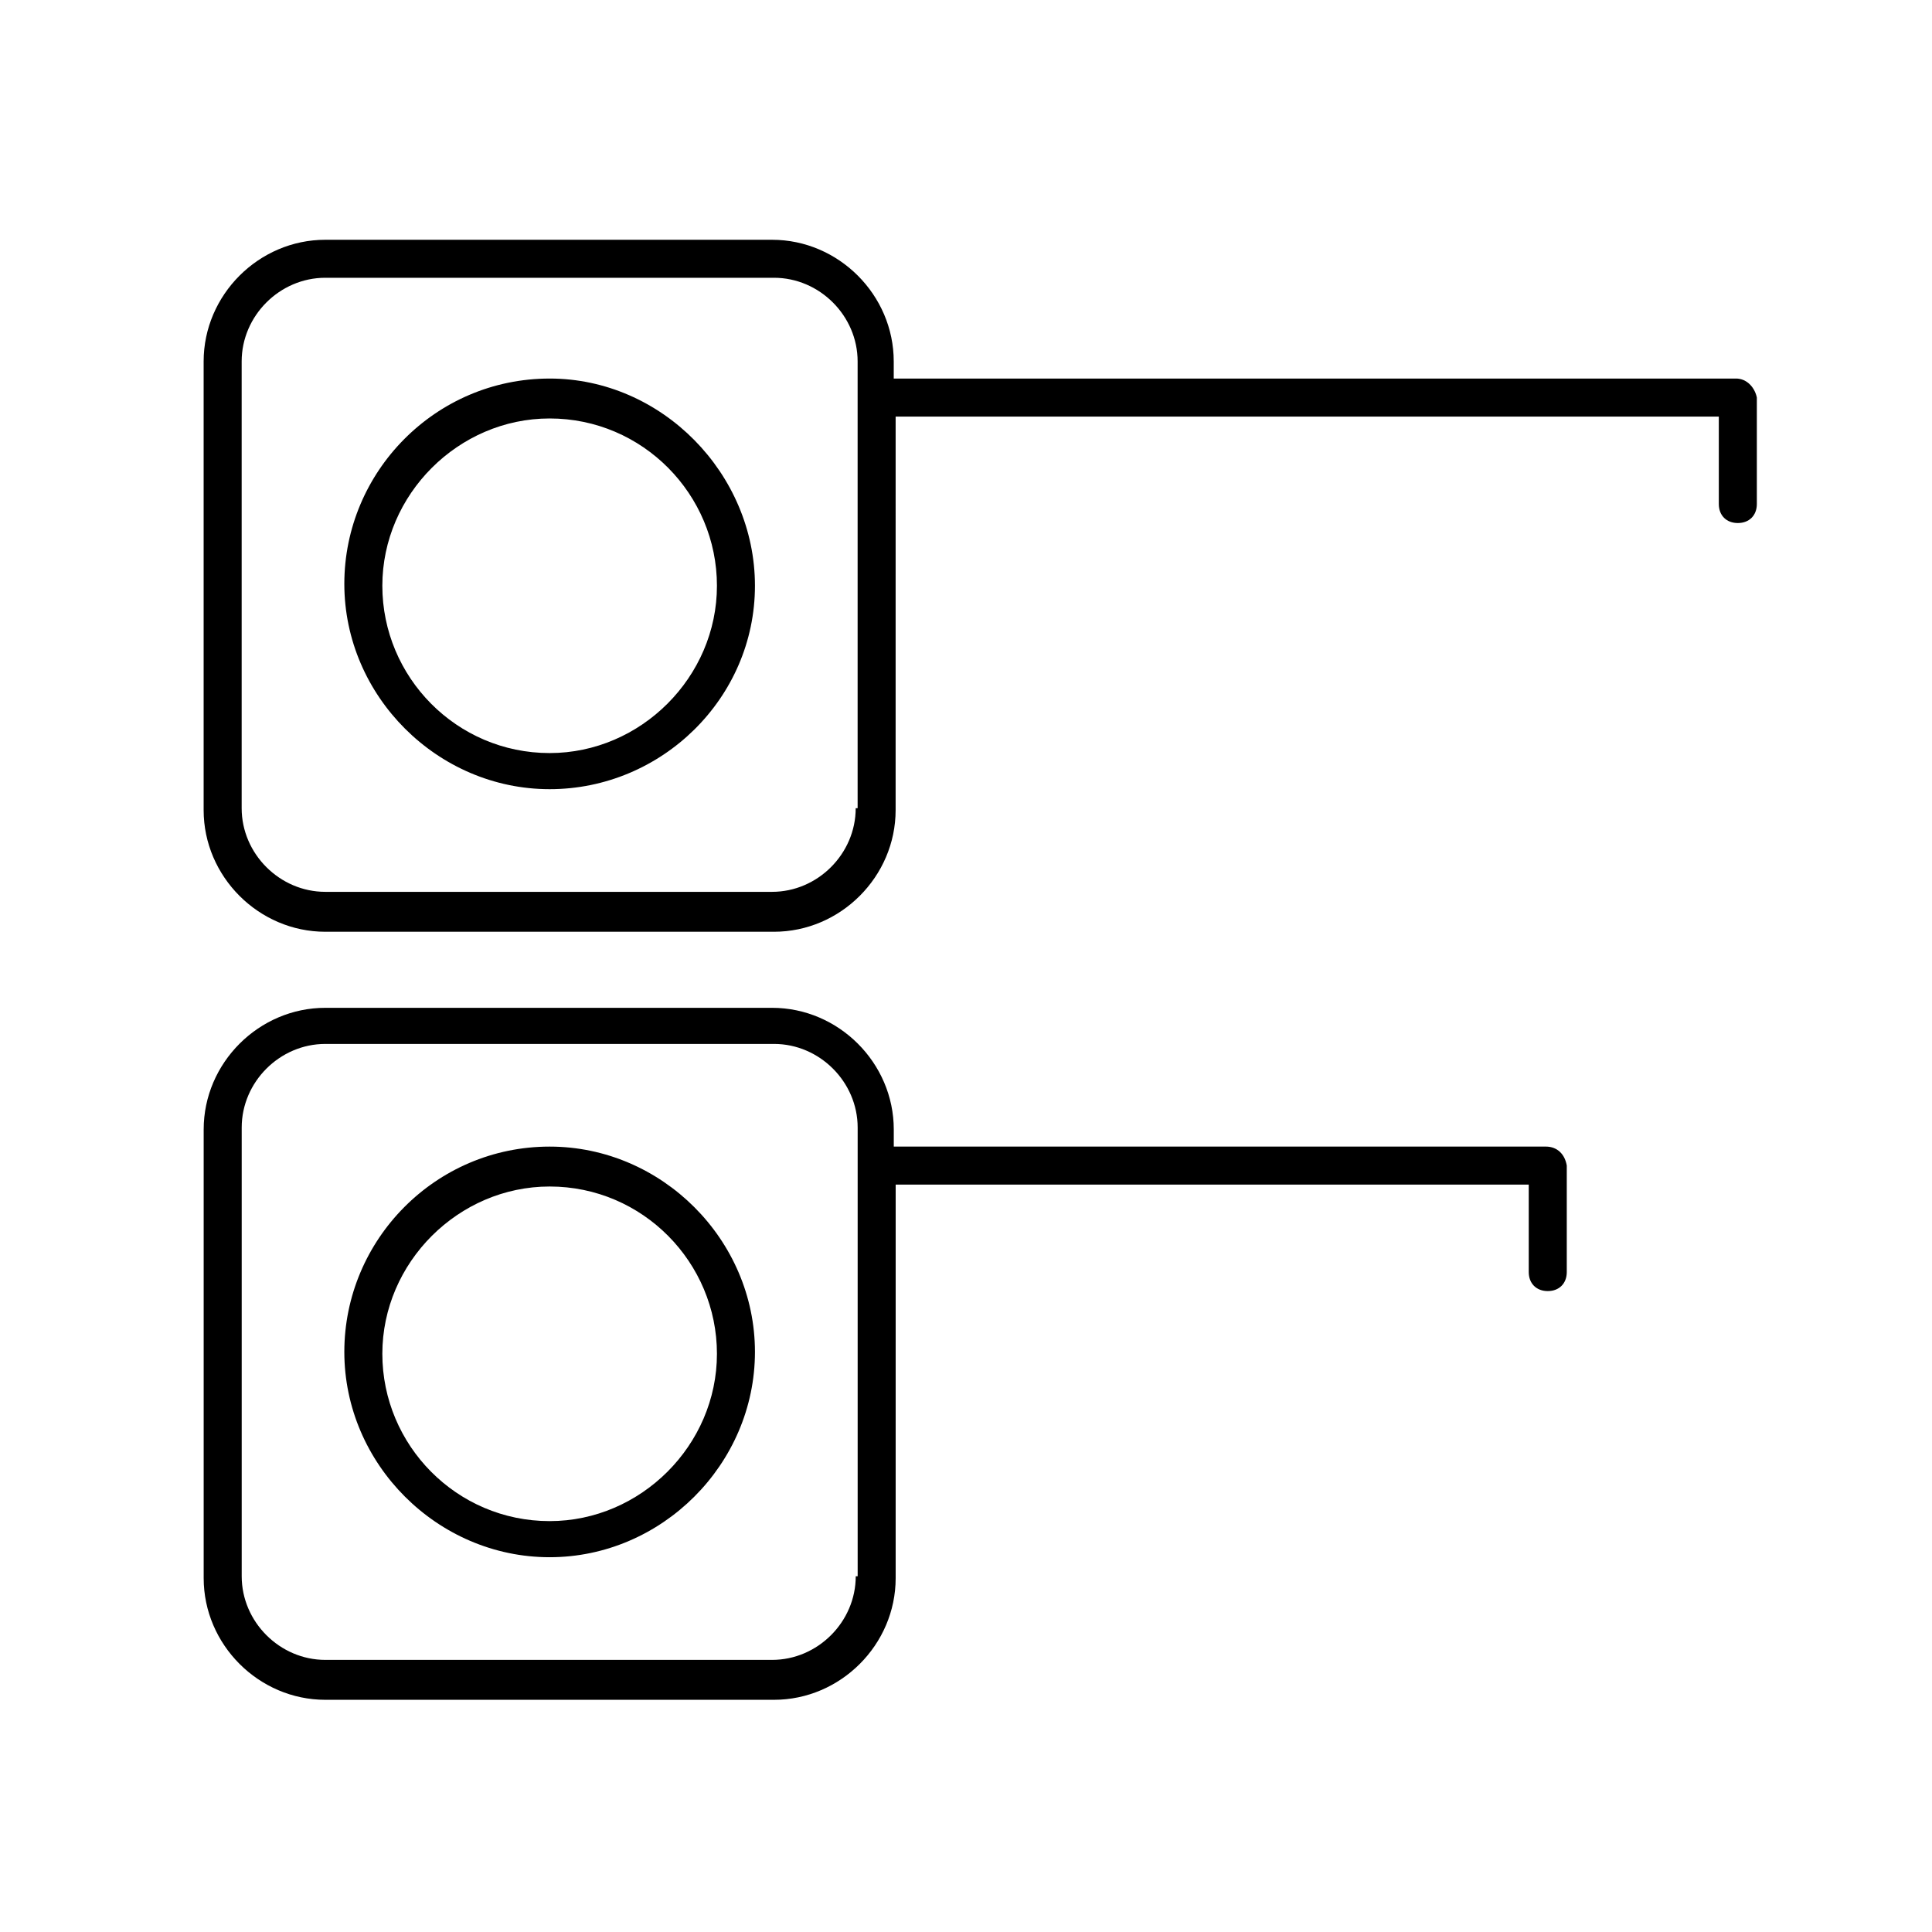
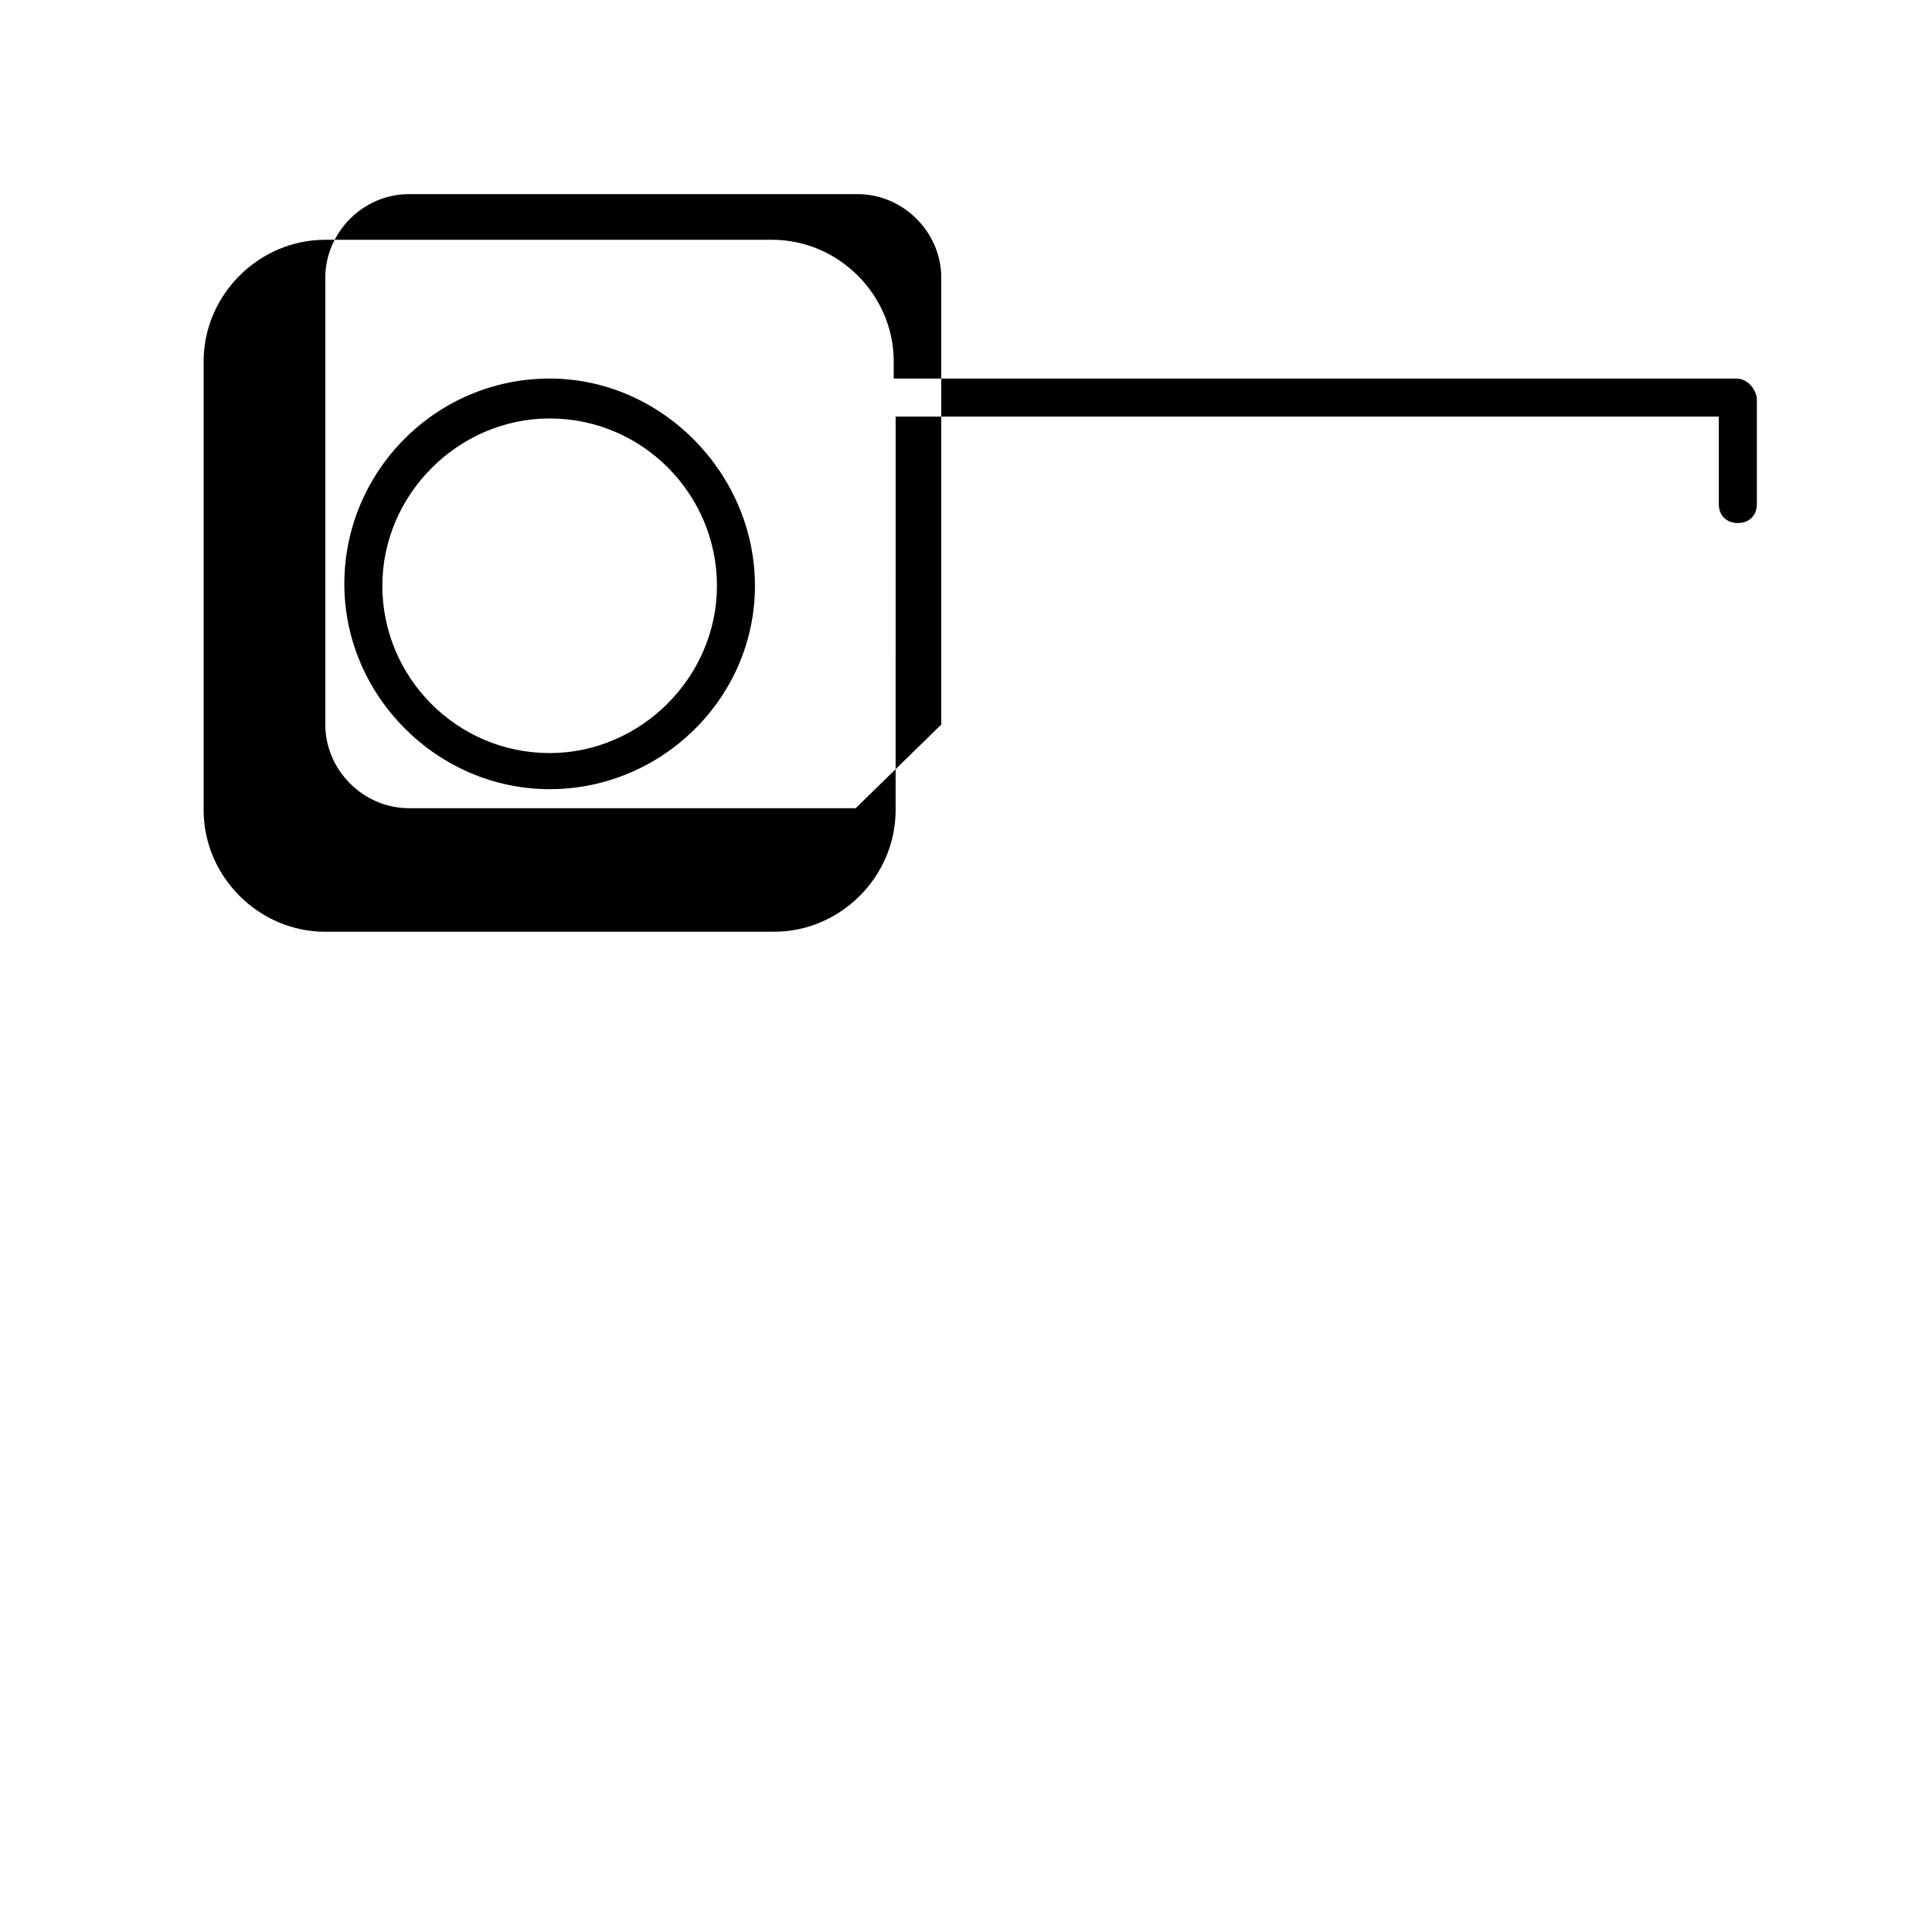
<svg xmlns="http://www.w3.org/2000/svg" fill="#000000" width="800px" height="800px" version="1.1" viewBox="144 144 512 512">
  <g>
    <path d="m289.66 244.32c-30.23 0-54.41 24.688-54.41 54.41 0 29.727 24.688 54.41 54.41 54.41 29.727 0.004 54.41-24.18 54.41-53.902 0-29.727-24.684-54.918-54.41-54.918zm0 99.25c-24.688 0-44.336-20.152-44.336-44.336s20.152-44.336 44.336-44.336c24.688 0 44.336 20.152 44.336 44.336s-20.152 44.336-44.336 44.336z" />
-     <path d="m604.04 244.32h-223.19v-4.535c0-17.633-14.609-32.242-32.242-32.242h-118.4c-17.633 0-32.242 14.609-32.242 32.242v118.9c0 17.633 14.609 32.242 32.242 32.242h118.9c17.633 0 32.242-14.609 32.242-32.242l0.004-104.29h218.15v23.176c0 3.023 2.016 5.039 5.039 5.039s5.039-2.016 5.039-5.039v-28.215c-0.508-2.519-2.523-5.039-5.543-5.039zm-233.27 113.86c0 12.09-10.078 22.168-22.168 22.168h-118.39c-12.09 0-22.168-10.078-22.168-22.168v-118.4c0-12.09 10.078-22.168 22.168-22.168h118.9c12.09 0 22.168 10.078 22.168 22.168v118.4z" />
-     <path d="m289.66 447.86c-30.23 0-54.41 24.688-54.41 54.41 0 29.727 24.688 54.41 54.41 54.41 29.727 0 54.41-24.688 54.41-54.41 0-29.723-24.684-54.41-54.41-54.41zm0 99.25c-24.688 0-44.336-20.152-44.336-44.336 0-24.184 20.152-44.336 44.336-44.336 24.688 0 44.336 20.152 44.336 44.336 0 24.184-20.152 44.336-44.336 44.336z" />
-     <path d="m553.66 447.86h-172.8v-4.535c0-17.633-14.609-32.242-32.242-32.242h-118.4c-17.633 0-32.242 14.609-32.242 32.242v118.9c0 17.633 14.609 32.242 32.242 32.242h118.9c17.633 0 32.242-14.609 32.242-32.242l0.004-104.29h167.77v23.176c0 3.023 2.016 5.039 5.039 5.039 3.023 0 5.039-2.016 5.039-5.039v-28.215c-0.508-3.023-2.523-5.039-5.547-5.039zm-182.88 113.86c0 12.09-10.078 22.168-22.168 22.168h-118.39c-12.09 0-22.168-10.078-22.168-22.168v-118.9c0-12.09 10.078-22.168 22.168-22.168h118.9c12.09 0 22.168 10.078 22.168 22.168v118.9z" />
+     <path d="m604.04 244.32h-223.19v-4.535c0-17.633-14.609-32.242-32.242-32.242h-118.4c-17.633 0-32.242 14.609-32.242 32.242v118.9c0 17.633 14.609 32.242 32.242 32.242h118.9c17.633 0 32.242-14.609 32.242-32.242l0.004-104.29h218.15v23.176c0 3.023 2.016 5.039 5.039 5.039s5.039-2.016 5.039-5.039v-28.215c-0.508-2.519-2.523-5.039-5.543-5.039zm-233.27 113.86h-118.39c-12.09 0-22.168-10.078-22.168-22.168v-118.4c0-12.09 10.078-22.168 22.168-22.168h118.9c12.09 0 22.168 10.078 22.168 22.168v118.4z" />
  </g>
</svg>